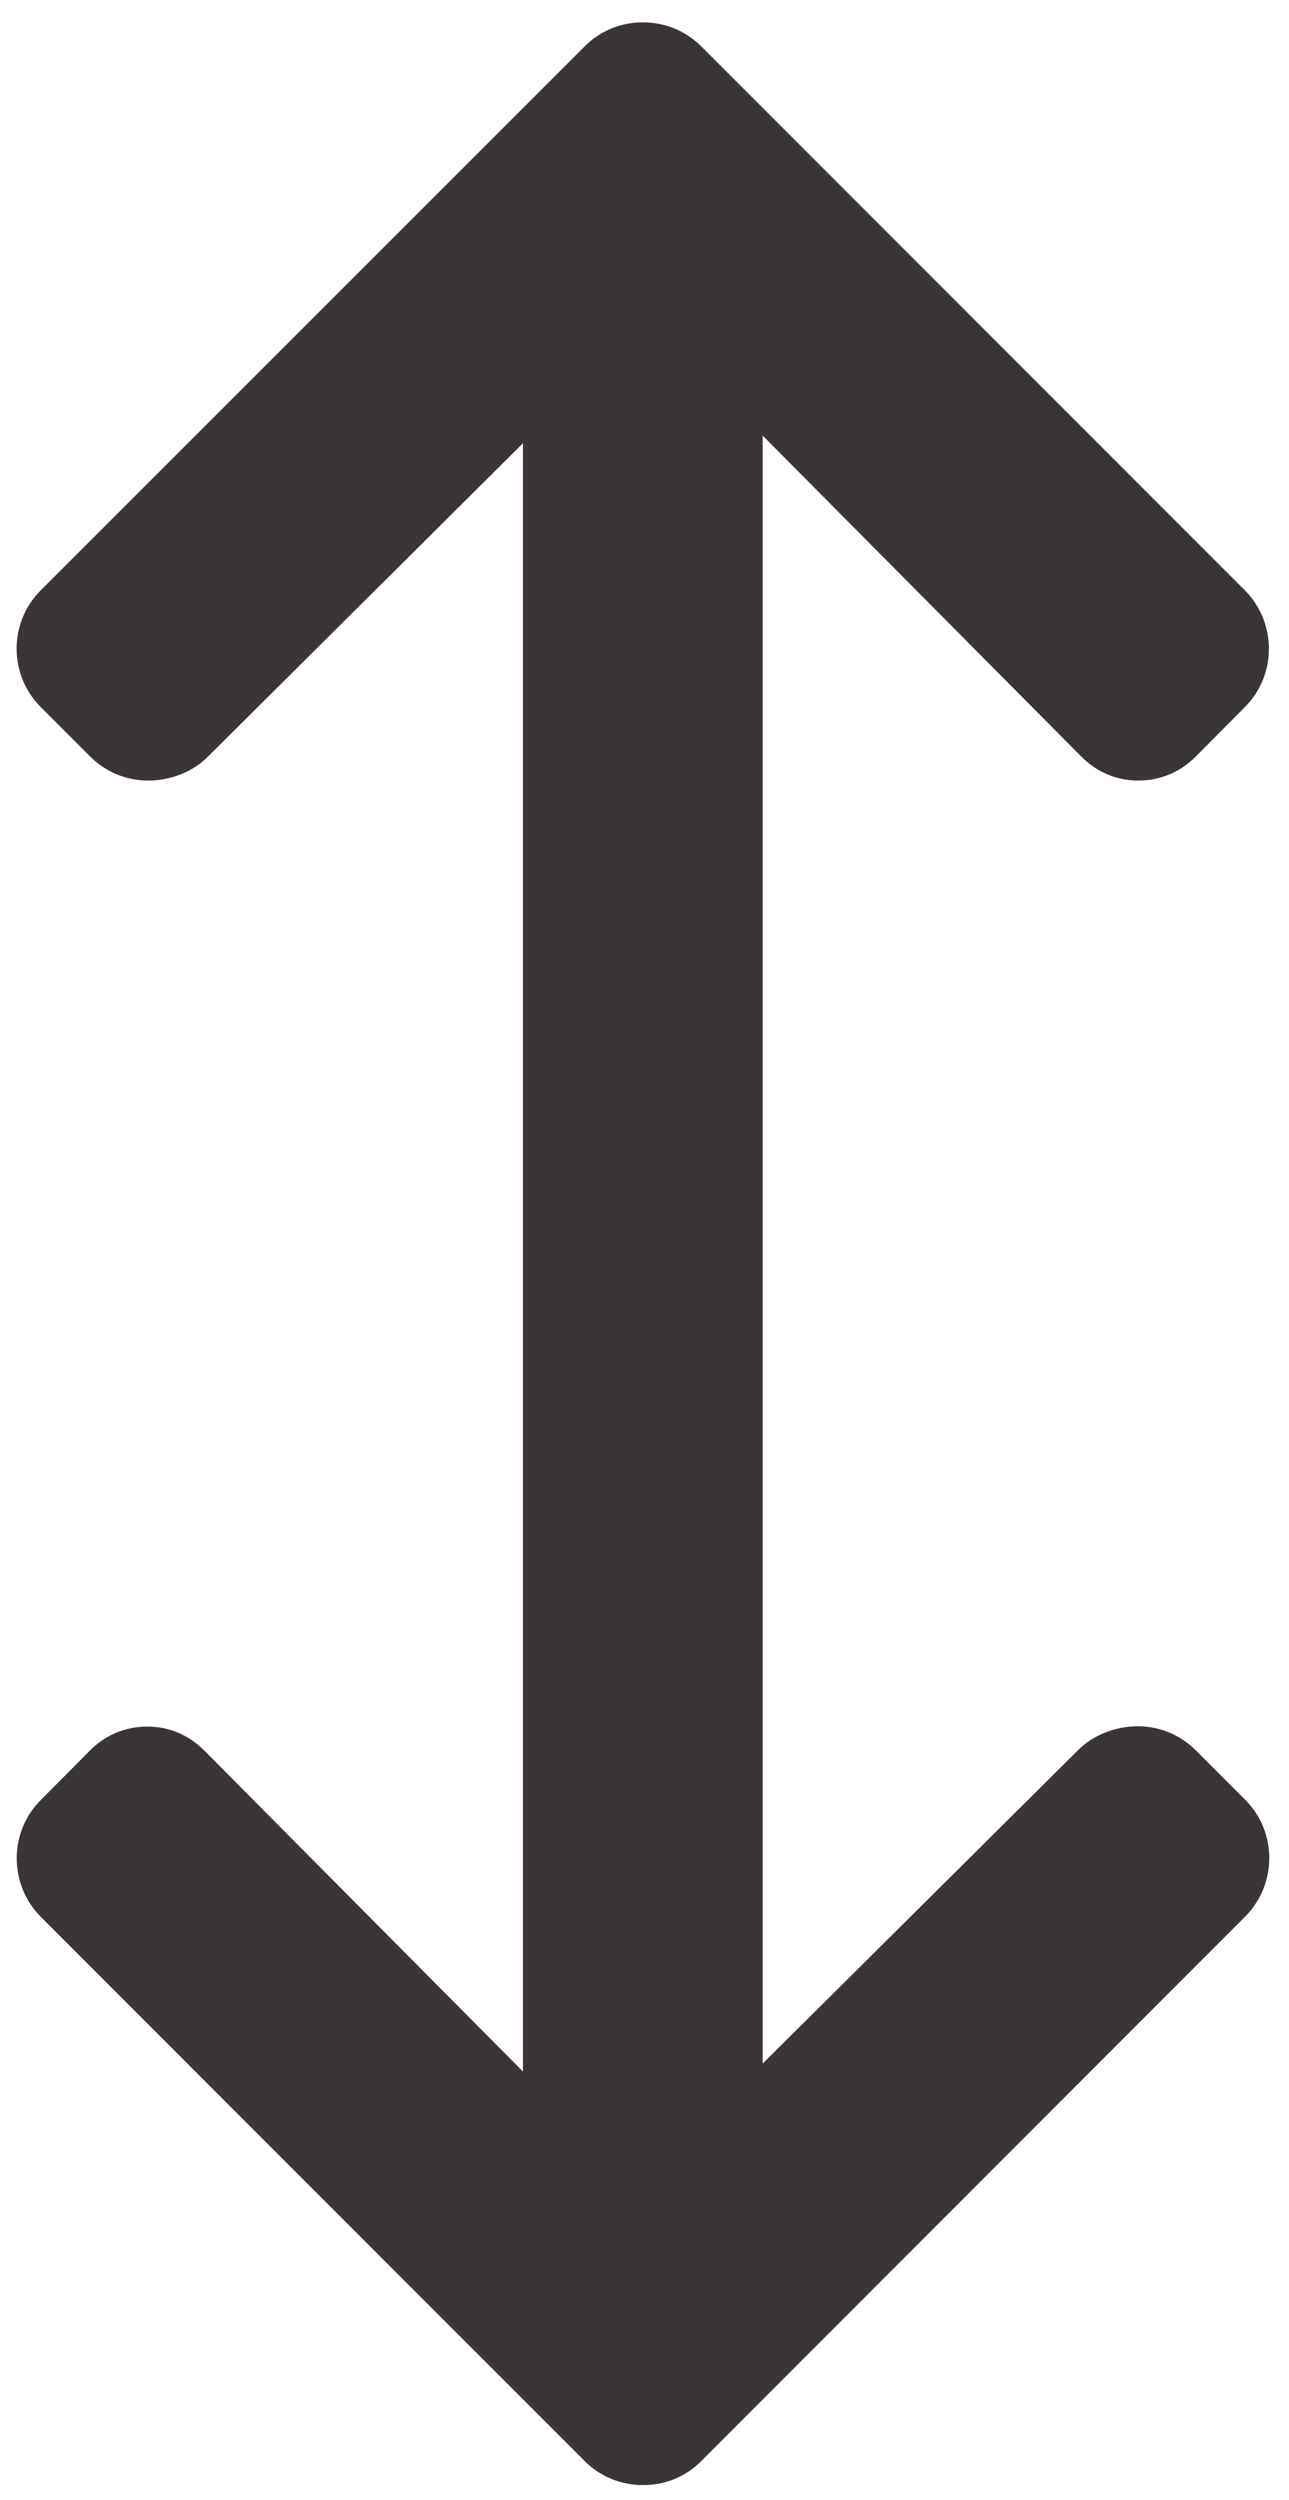
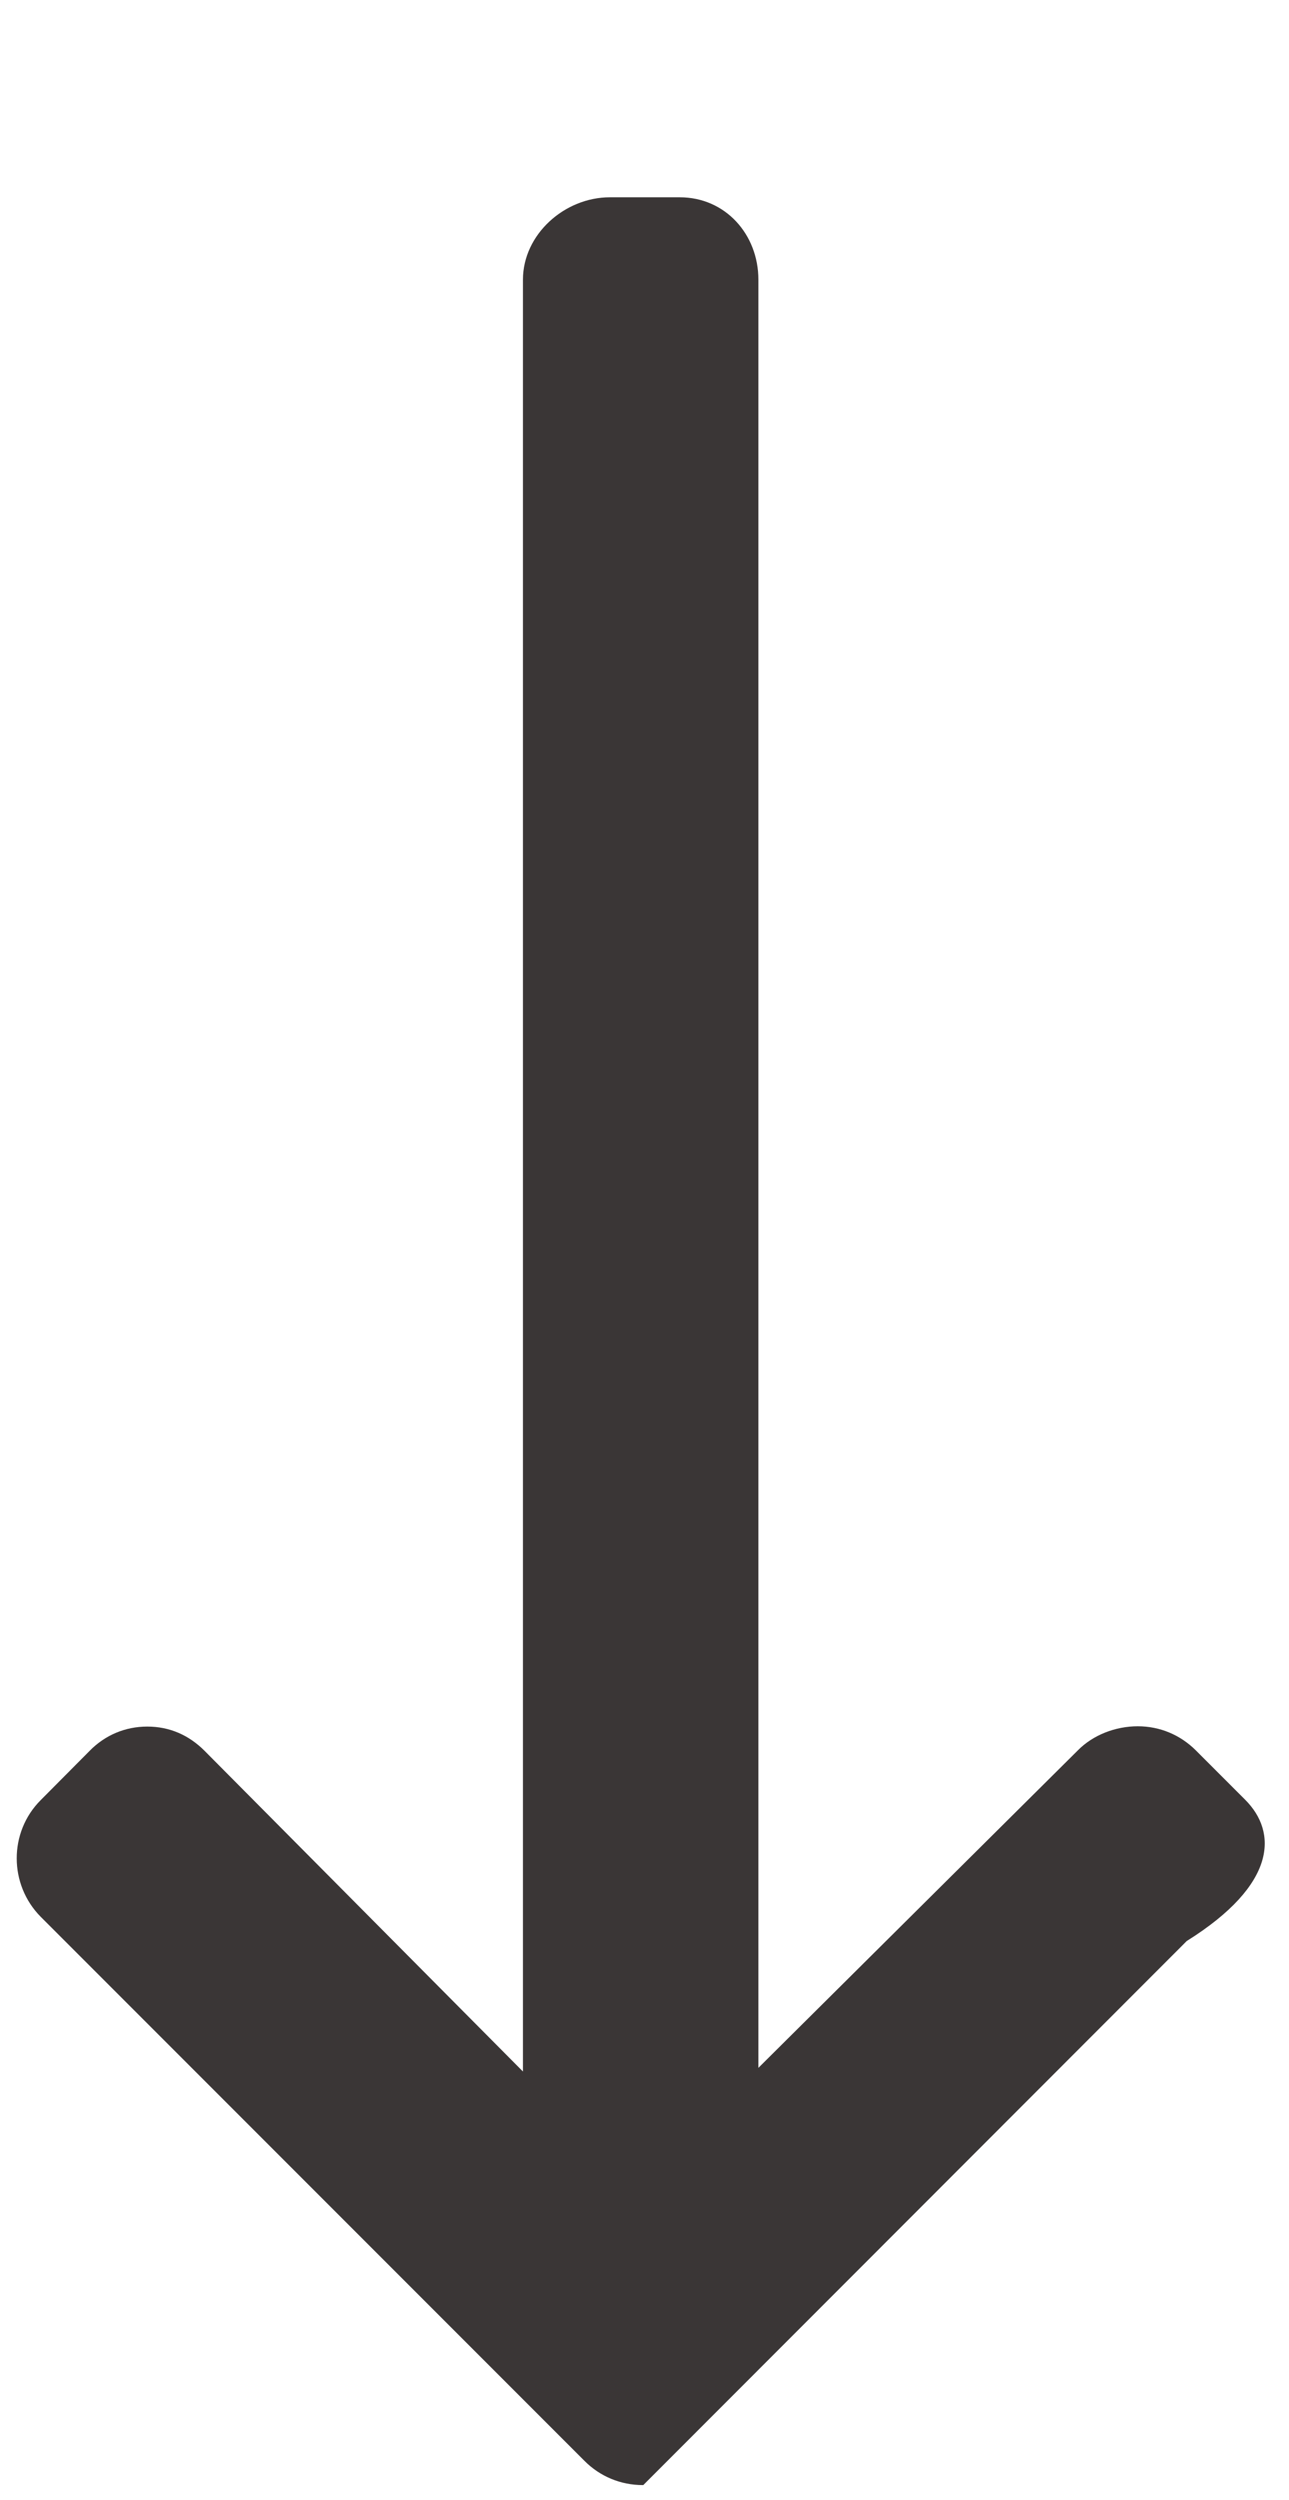
<svg xmlns="http://www.w3.org/2000/svg" version="1.1" id="Layer_1" x="0px" y="0px" viewBox="0 0 421 816" style="enable-background:new 0 0 421 816;" xml:space="preserve">
  <style type="text/css">
	.st0{fill:#3A3636;}
</style>
  <g>
    <g>
-       <path class="st0" d="M406.7,587.5l-16.1-16.1c-5.1-5.1-11.8-7.9-19-7.9c-7.2,0-14.6,2.8-19.6,7.9L247.7,675V91.3    c0-14.8-10.8-26.9-25.7-26.9h-22.8c-14.8,0-28.4,12.1-28.4,26.9v584.9l-104-104.7c-5.1-5.1-11.4-7.9-18.7-7.9    c-7.2,0-13.8,2.8-18.8,7.9l-16,16.1c-10.5,10.5-10.4,27.6,0,38.1l177.6,177.6c5.1,5.1,11.8,7.9,19.1,7.9h0.1c7.2,0,14-2.8,19-7.9    l177.5-177.6C417.2,615.1,417.2,598,406.7,587.5z" />
+       <path class="st0" d="M406.7,587.5l-16.1-16.1c-5.1-5.1-11.8-7.9-19-7.9c-7.2,0-14.6,2.8-19.6,7.9L247.7,675V91.3    c0-14.8-10.8-26.9-25.7-26.9h-22.8c-14.8,0-28.4,12.1-28.4,26.9v584.9l-104-104.7c-5.1-5.1-11.4-7.9-18.7-7.9    c-7.2,0-13.8,2.8-18.8,7.9l-16,16.1c-10.5,10.5-10.4,27.6,0,38.1l177.6,177.6c5.1,5.1,11.8,7.9,19.1,7.9h0.1l177.5-177.6C417.2,615.1,417.2,598,406.7,587.5z" />
    </g>
  </g>
  <g>
    <g>
-       <path class="st0" d="M13.3,230.8l16.1,16.1c5.1,5.1,11.8,7.9,19,7.9c7.2,0,14.6-2.8,19.6-7.9l104.2-103.6v583.7    c0,14.8,10.8,26.9,25.7,26.9h22.8c14.8,0,28.4-12.1,28.4-26.9V142.2l104,104.7c5.1,5.1,11.4,7.9,18.7,7.9c7.2,0,13.8-2.8,18.8-7.9    l16-16.1c10.5-10.5,10.4-27.6,0-38.1L229.1,15.2c-5.1-5.1-11.8-7.9-19.1-7.9h-0.1c-7.2,0-14,2.8-19,7.9L13.3,192.7    C2.8,203.2,2.8,220.3,13.3,230.8z" />
-     </g>
+       </g>
  </g>
</svg>